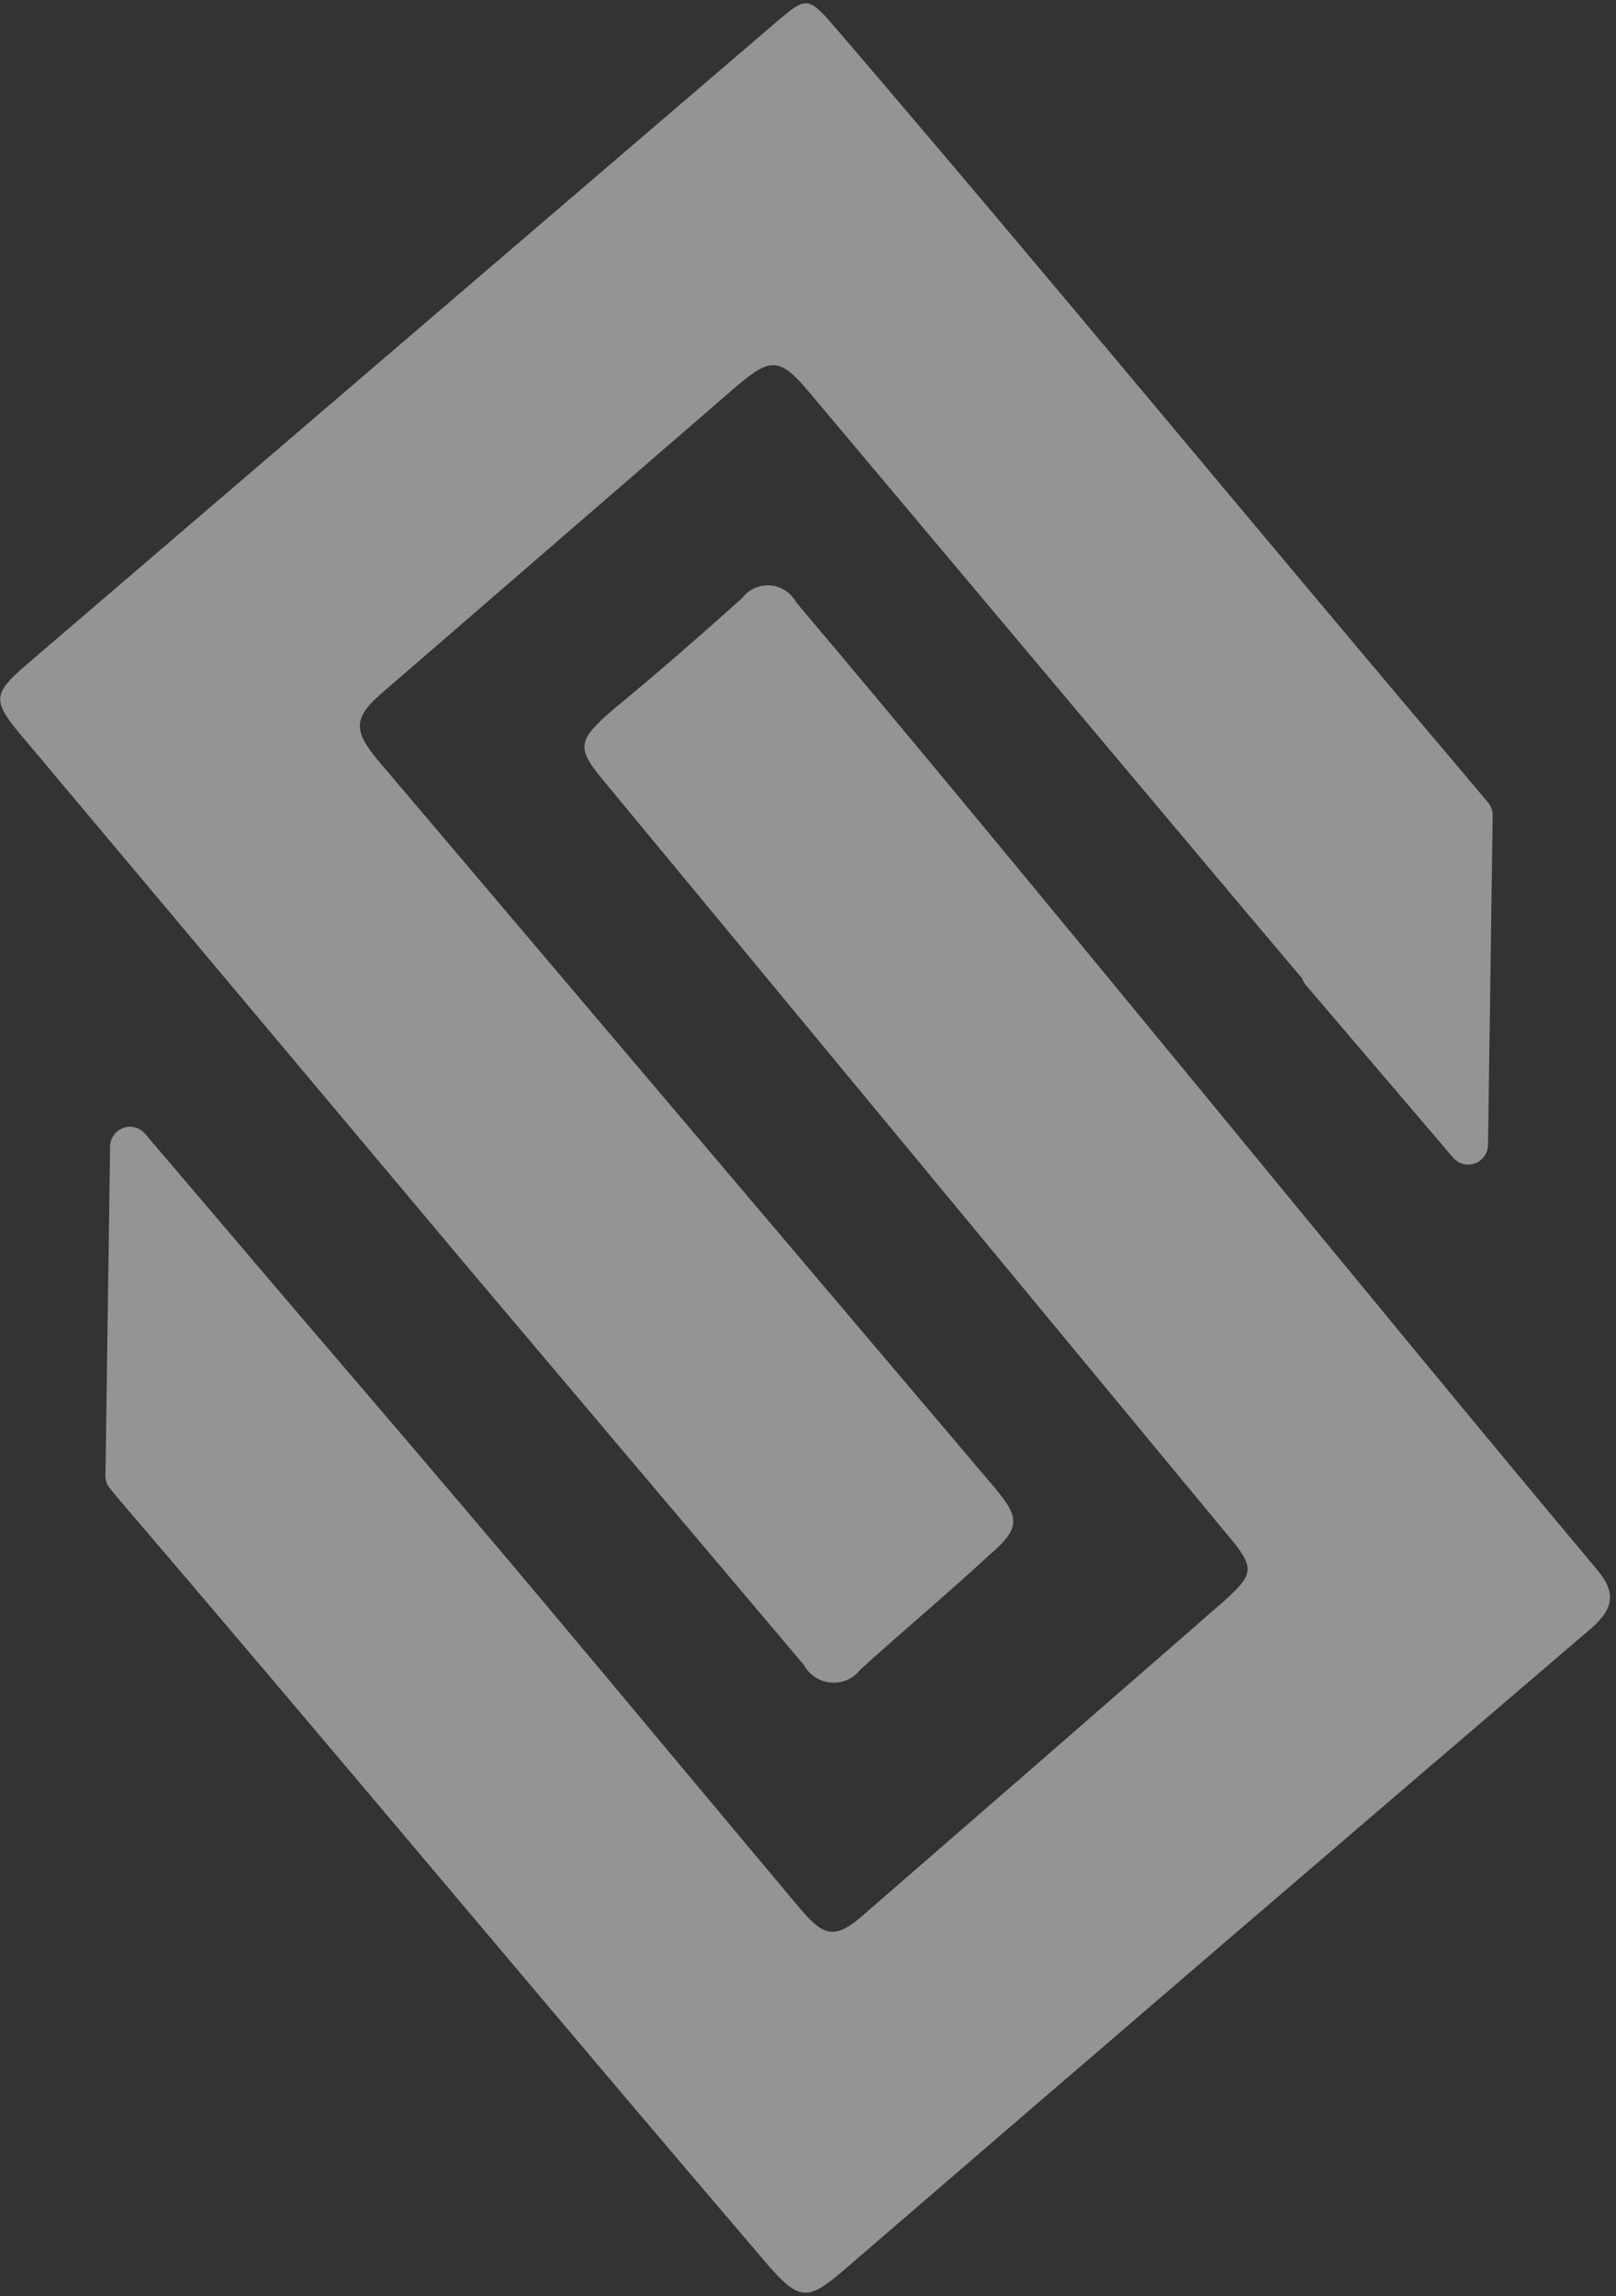
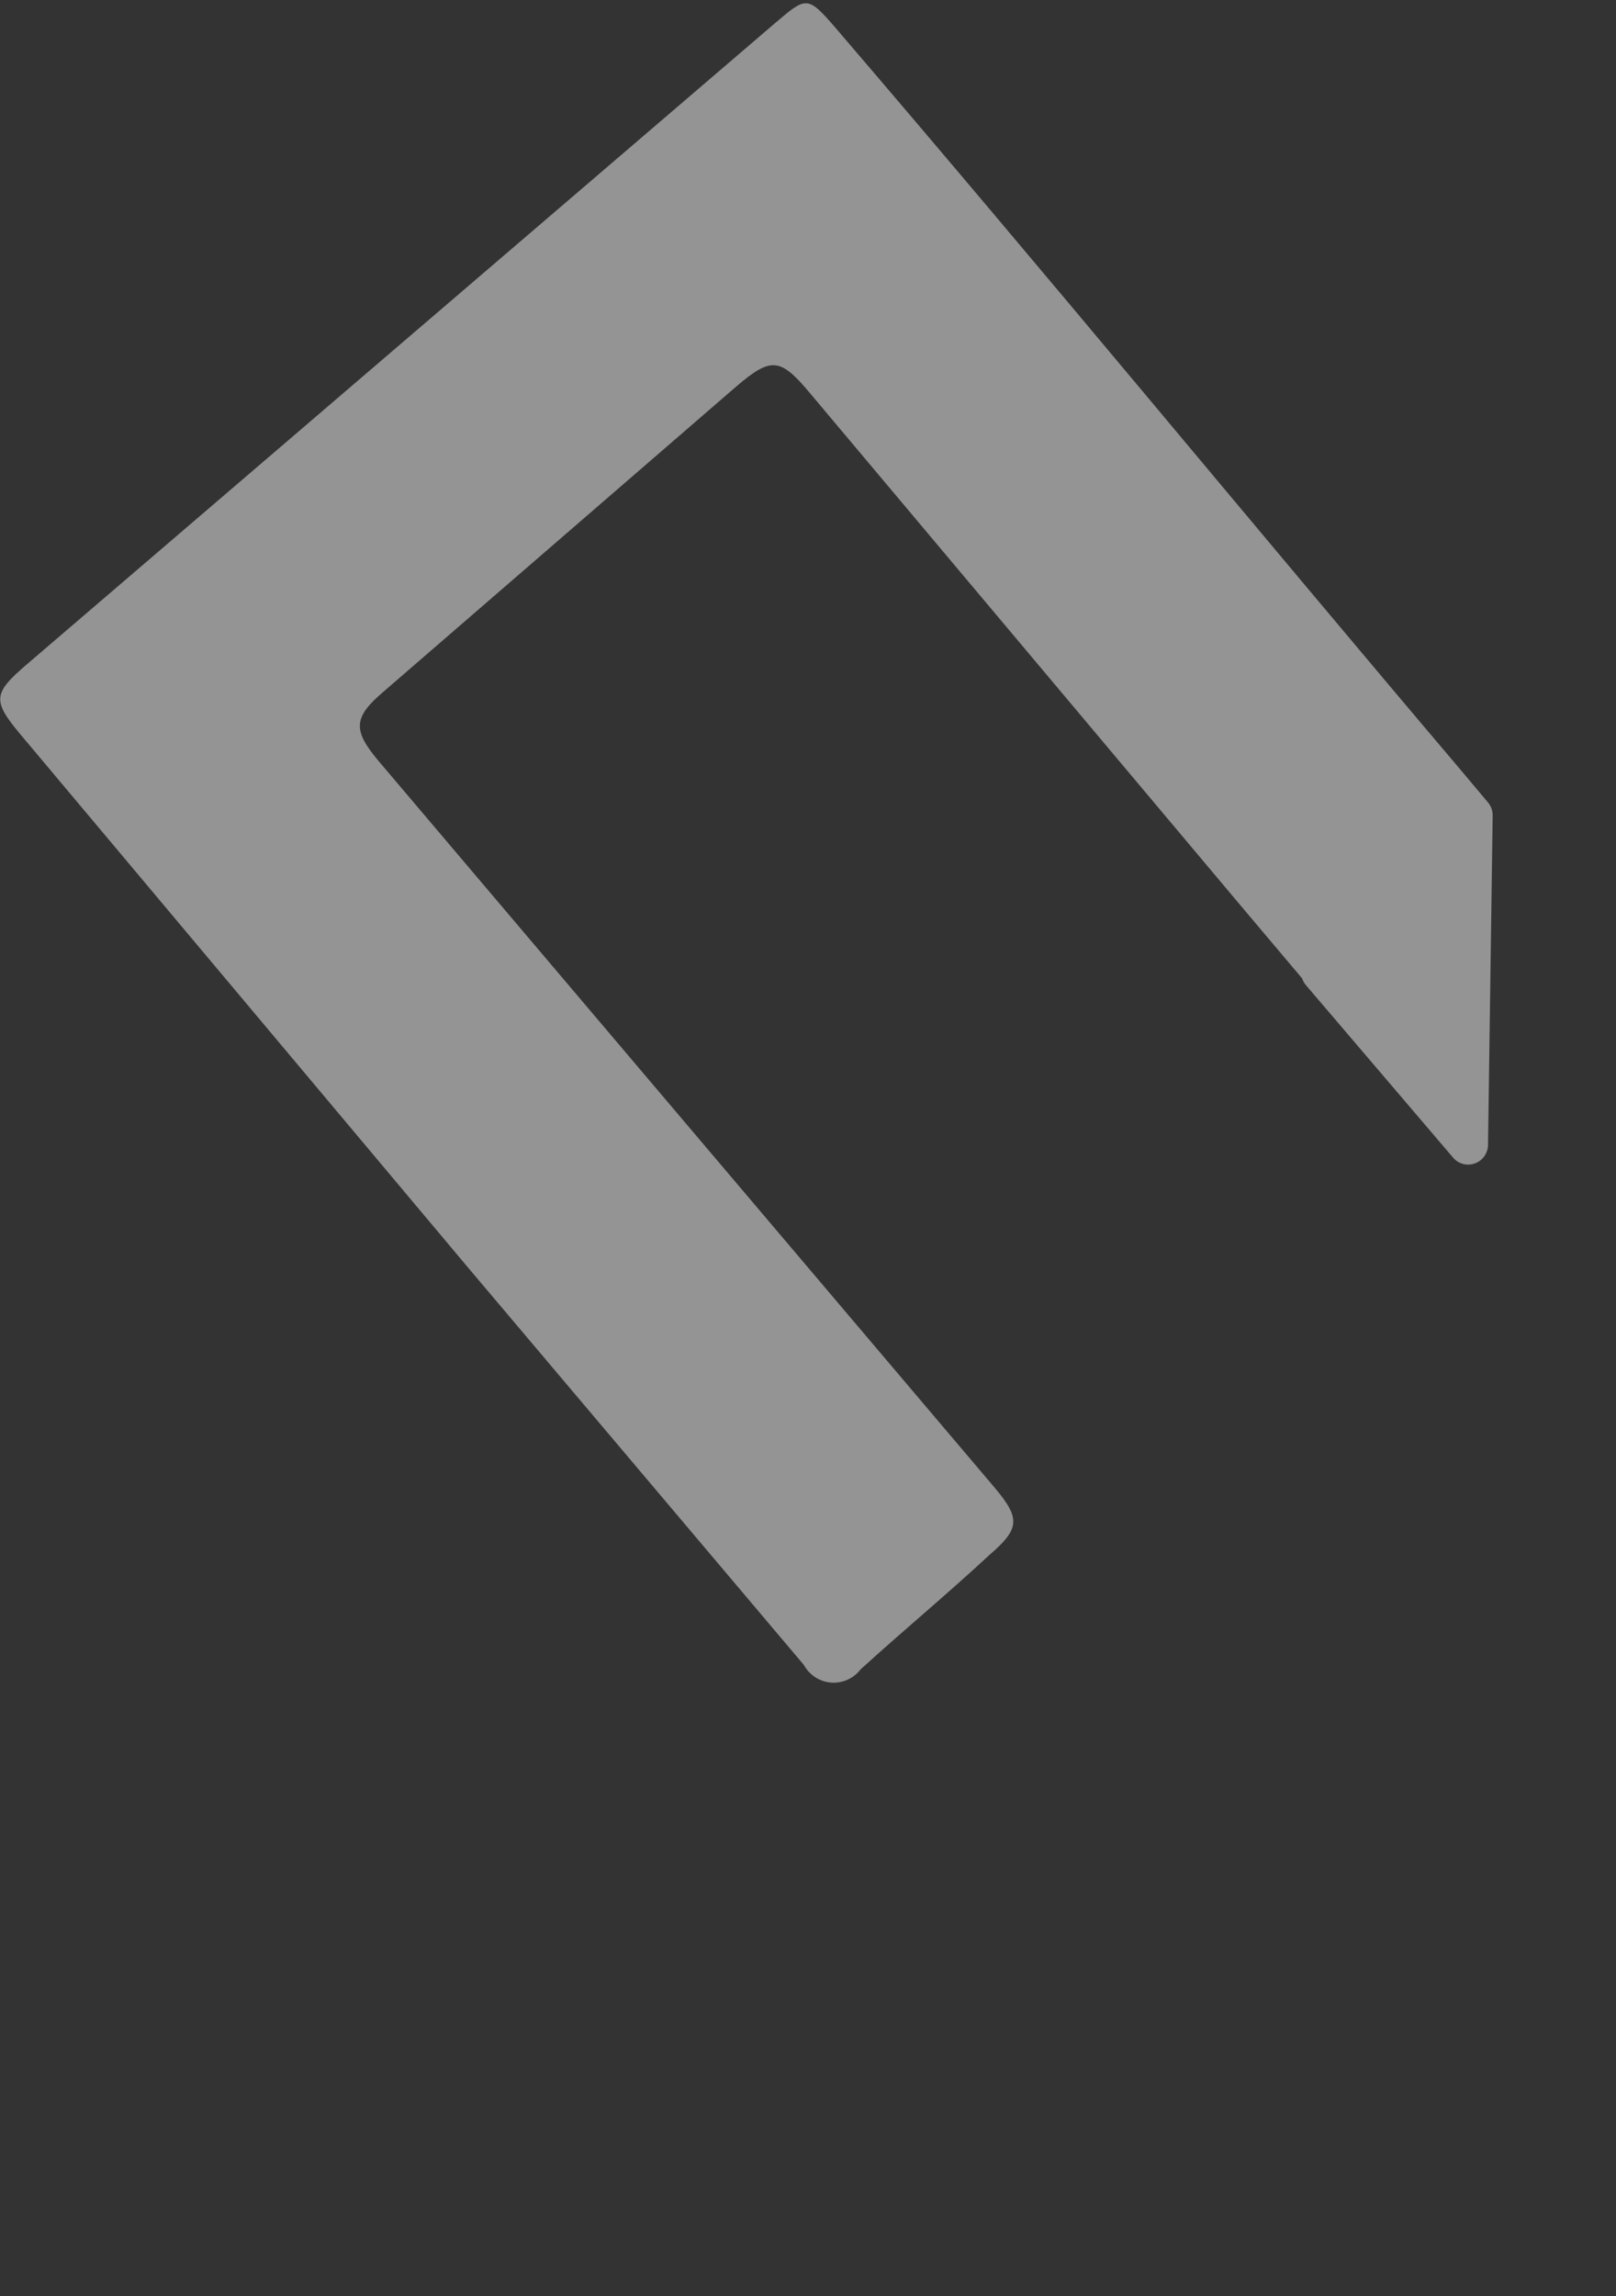
<svg xmlns="http://www.w3.org/2000/svg" width="100" height="142" viewBox="0 0 100 142" fill="none">
  <rect x="0" y="0" width="100" height="142" fill="#333333" stroke="none" />
  <g opacity="0.5">
-     <path d="M49.263 37.248C49.104 36.953 48.874 36.704 48.594 36.522C48.315 36.34 47.995 36.231 47.663 36.205C47.331 36.179 46.998 36.238 46.695 36.375C46.391 36.512 46.126 36.724 45.924 36.99C43.32 39.328 40.716 41.6 37.936 43.889C35.651 45.872 35.635 46.258 37.568 48.547L75.992 94.969C77.686 96.968 77.59 97.355 75.753 99.015C68.361 105.462 60.948 111.91 53.513 118.357C51.708 119.969 51.005 119.84 49.439 117.954C44.103 111.604 38.798 105.221 33.462 98.87C28.126 92.519 23.014 86.571 17.773 80.446L8.986 70.13C8.824 69.936 8.607 69.796 8.364 69.729C8.121 69.663 7.863 69.674 7.626 69.76C7.389 69.846 7.184 70.004 7.039 70.211C6.894 70.418 6.815 70.666 6.813 70.92L6.526 91.262C6.52 91.565 6.628 91.859 6.829 92.084L7.165 92.503C20.729 108.331 33.926 124.192 47.522 140.085C49.439 142.277 49.982 142.326 52.171 140.44C67.583 127.158 83.027 113.903 98.504 100.675C99.909 99.434 99.989 98.435 98.791 97.032C85.403 81.091 62.732 53.141 49.263 37.248Z" fill="#F5F5F5" />
    <path d="M49.742 102.969C49.911 103.278 50.154 103.539 50.448 103.73C50.742 103.921 51.078 104.035 51.426 104.063C51.775 104.09 52.125 104.029 52.444 103.886C52.764 103.743 53.043 103.522 53.257 103.243C55.861 100.873 58.641 98.569 61.246 96.151C63.115 94.539 63.147 93.91 61.565 92.024L23.429 47.069C21.831 45.167 21.831 44.378 23.764 42.75L45.556 23.907C47.713 22.069 48.273 22.118 50.078 24.262L76.727 55.951L80.577 60.512C80.626 60.66 80.702 60.796 80.801 60.915L89.924 71.602C90.087 71.791 90.303 71.925 90.543 71.988C90.784 72.05 91.037 72.038 91.27 71.953C91.504 71.867 91.706 71.713 91.851 71.509C91.995 71.305 92.075 71.062 92.081 70.812L92.368 50.47C92.378 50.165 92.276 49.866 92.081 49.632L90.483 47.73C77.302 32.192 65.032 17.266 51.708 1.728C49.966 -0.287 49.902 -0.223 47.953 1.438L1.621 41.122C-0.408 42.862 -0.472 43.33 1.189 45.329L28.957 78.388L49.742 102.969Z" fill="#F5F5F5" />
  </g>
</svg>